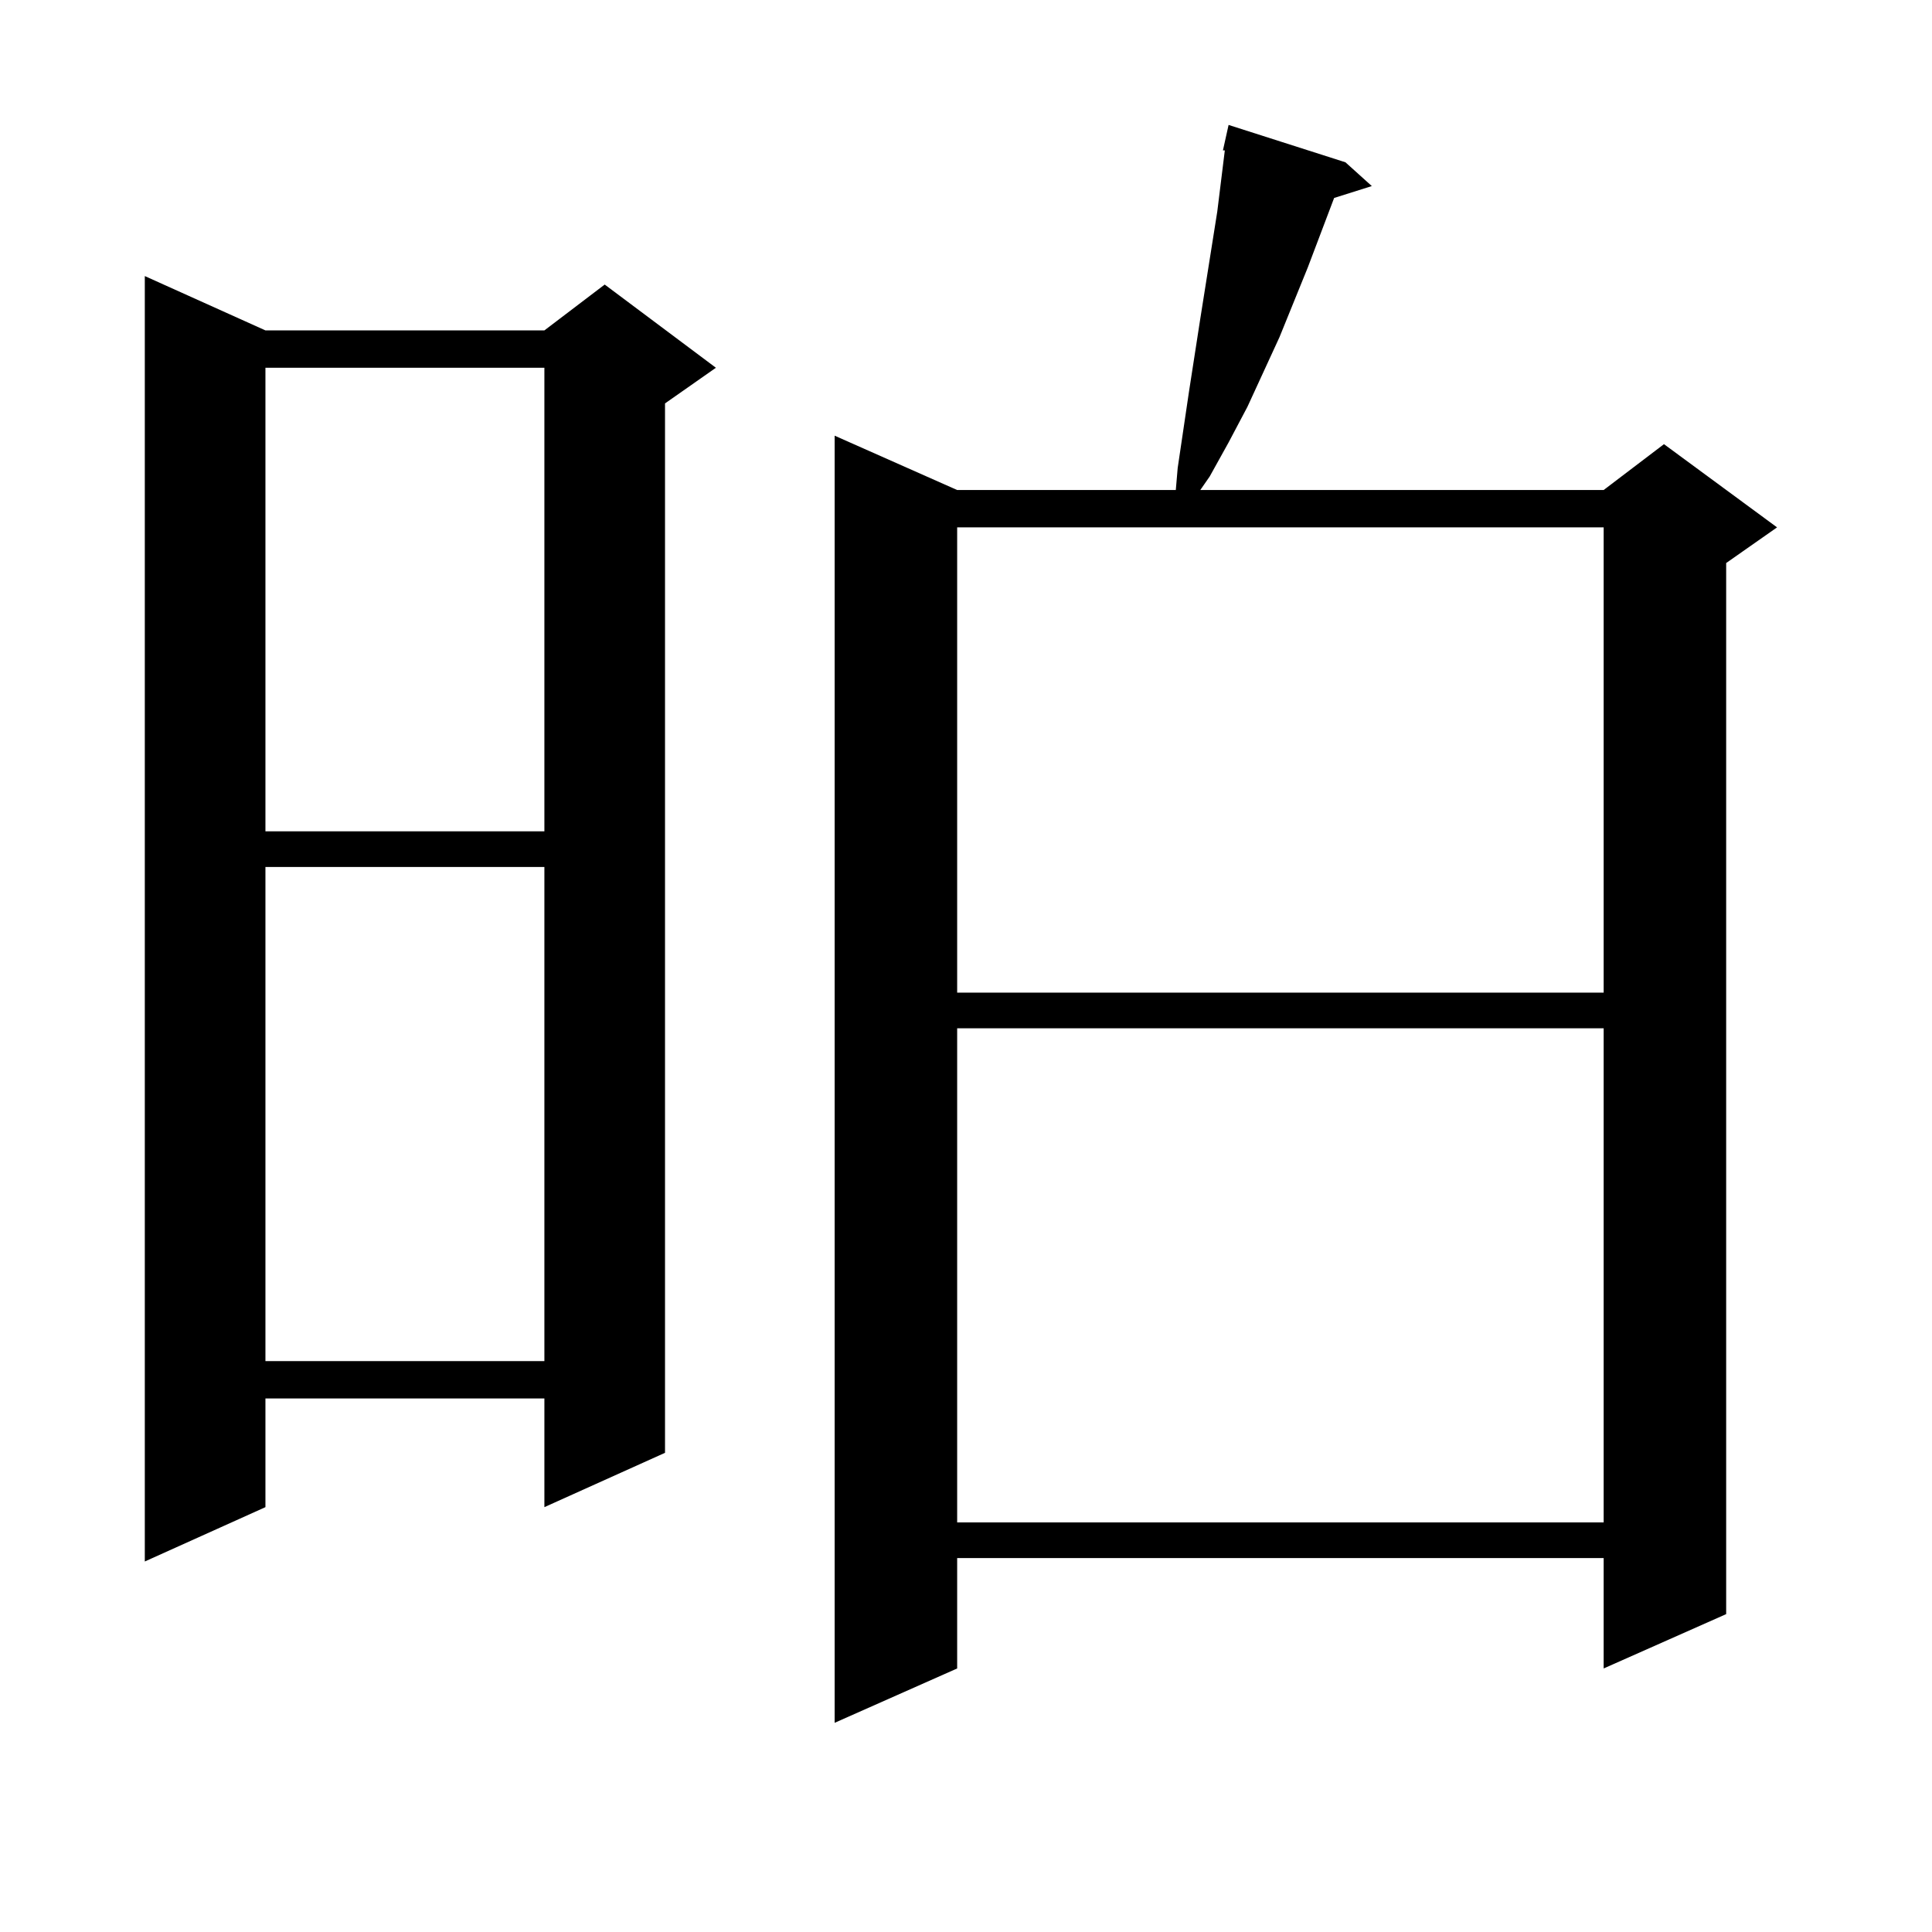
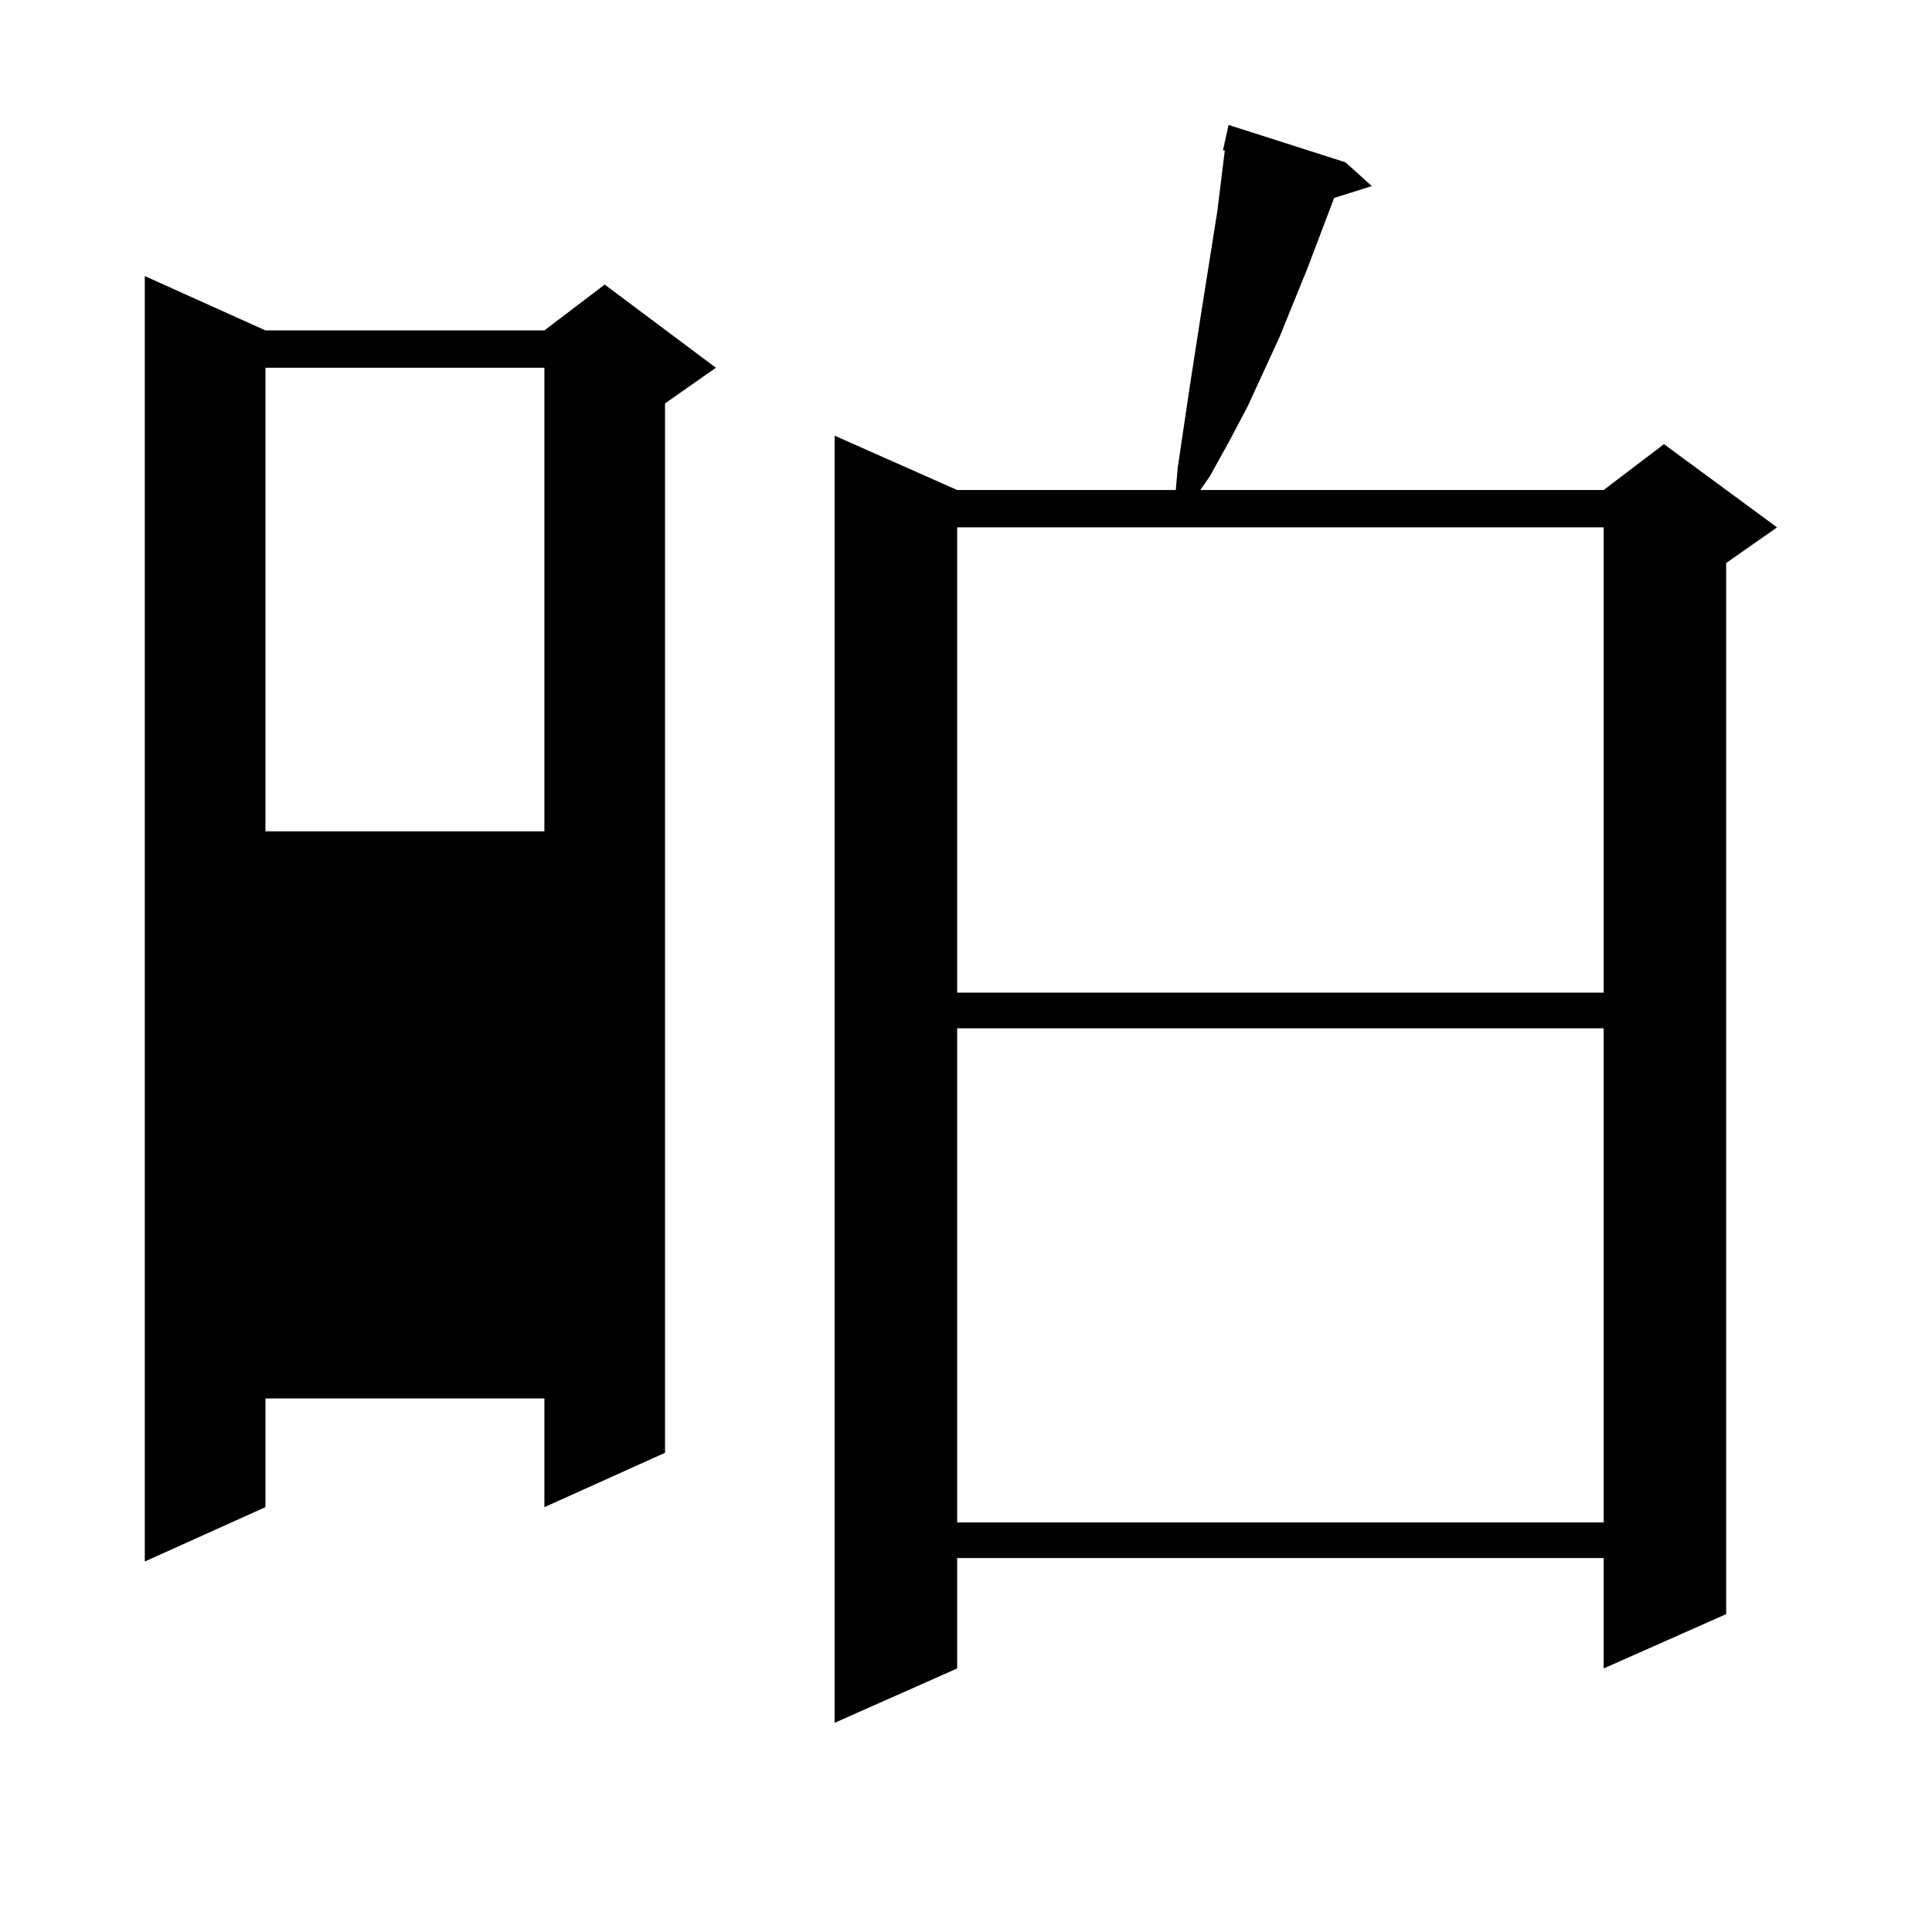
<svg xmlns="http://www.w3.org/2000/svg" version="1.1" id="图层_1" x="0px" y="0px" width="1000px" height="1000px" viewBox="0 0 1000 1000" enable-background="new 0 0 1000 1000" xml:space="preserve">
-   <path d="M137.387,171.016h144.387l31.219-23.73l57.56,43.066l-26.341,18.457v543.164l-62.438,28.125v-56.25H137.387v56.25  l-62.438,28.125V142.891L137.387,171.016z M137.387,190.352v239.941h144.387V190.352H137.387z M137.387,448.75v255.762h144.387  V448.75H137.387z M696.397,84.004l13.658,12.305l-19.512,6.152l-13.658,36.035l-14.634,36.035l-16.585,36.035l-9.756,18.457  l-9.756,17.578l-4.878,7.031h208.775l31.219-23.73l58.535,43.066l-26.341,18.457v544.043l-63.413,28.125v-57.129H495.427v57.129  l-63.413,28.125V225.508l63.413,28.125h113.168l0.976-11.426l5.854-39.551l5.854-37.793l2.927-18.457l2.927-18.457l2.927-18.457  l3.902-31.641h-0.976l0.976-4.395l1.951-8.789L696.397,84.004z M495.427,272.969v240.82h334.626v-240.82H495.427z M495.427,532.246  v255.762h334.626V532.246H495.427z" />
+   <path d="M137.387,171.016h144.387l31.219-23.73l57.56,43.066l-26.341,18.457v543.164l-62.438,28.125v-56.25H137.387v56.25  l-62.438,28.125V142.891L137.387,171.016z M137.387,190.352v239.941h144.387V190.352H137.387z M137.387,448.75h144.387  V448.75H137.387z M696.397,84.004l13.658,12.305l-19.512,6.152l-13.658,36.035l-14.634,36.035l-16.585,36.035l-9.756,18.457  l-9.756,17.578l-4.878,7.031h208.775l31.219-23.73l58.535,43.066l-26.341,18.457v544.043l-63.413,28.125v-57.129H495.427v57.129  l-63.413,28.125V225.508l63.413,28.125h113.168l0.976-11.426l5.854-39.551l5.854-37.793l2.927-18.457l2.927-18.457l2.927-18.457  l3.902-31.641h-0.976l0.976-4.395l1.951-8.789L696.397,84.004z M495.427,272.969v240.82h334.626v-240.82H495.427z M495.427,532.246  v255.762h334.626V532.246H495.427z" />
</svg>